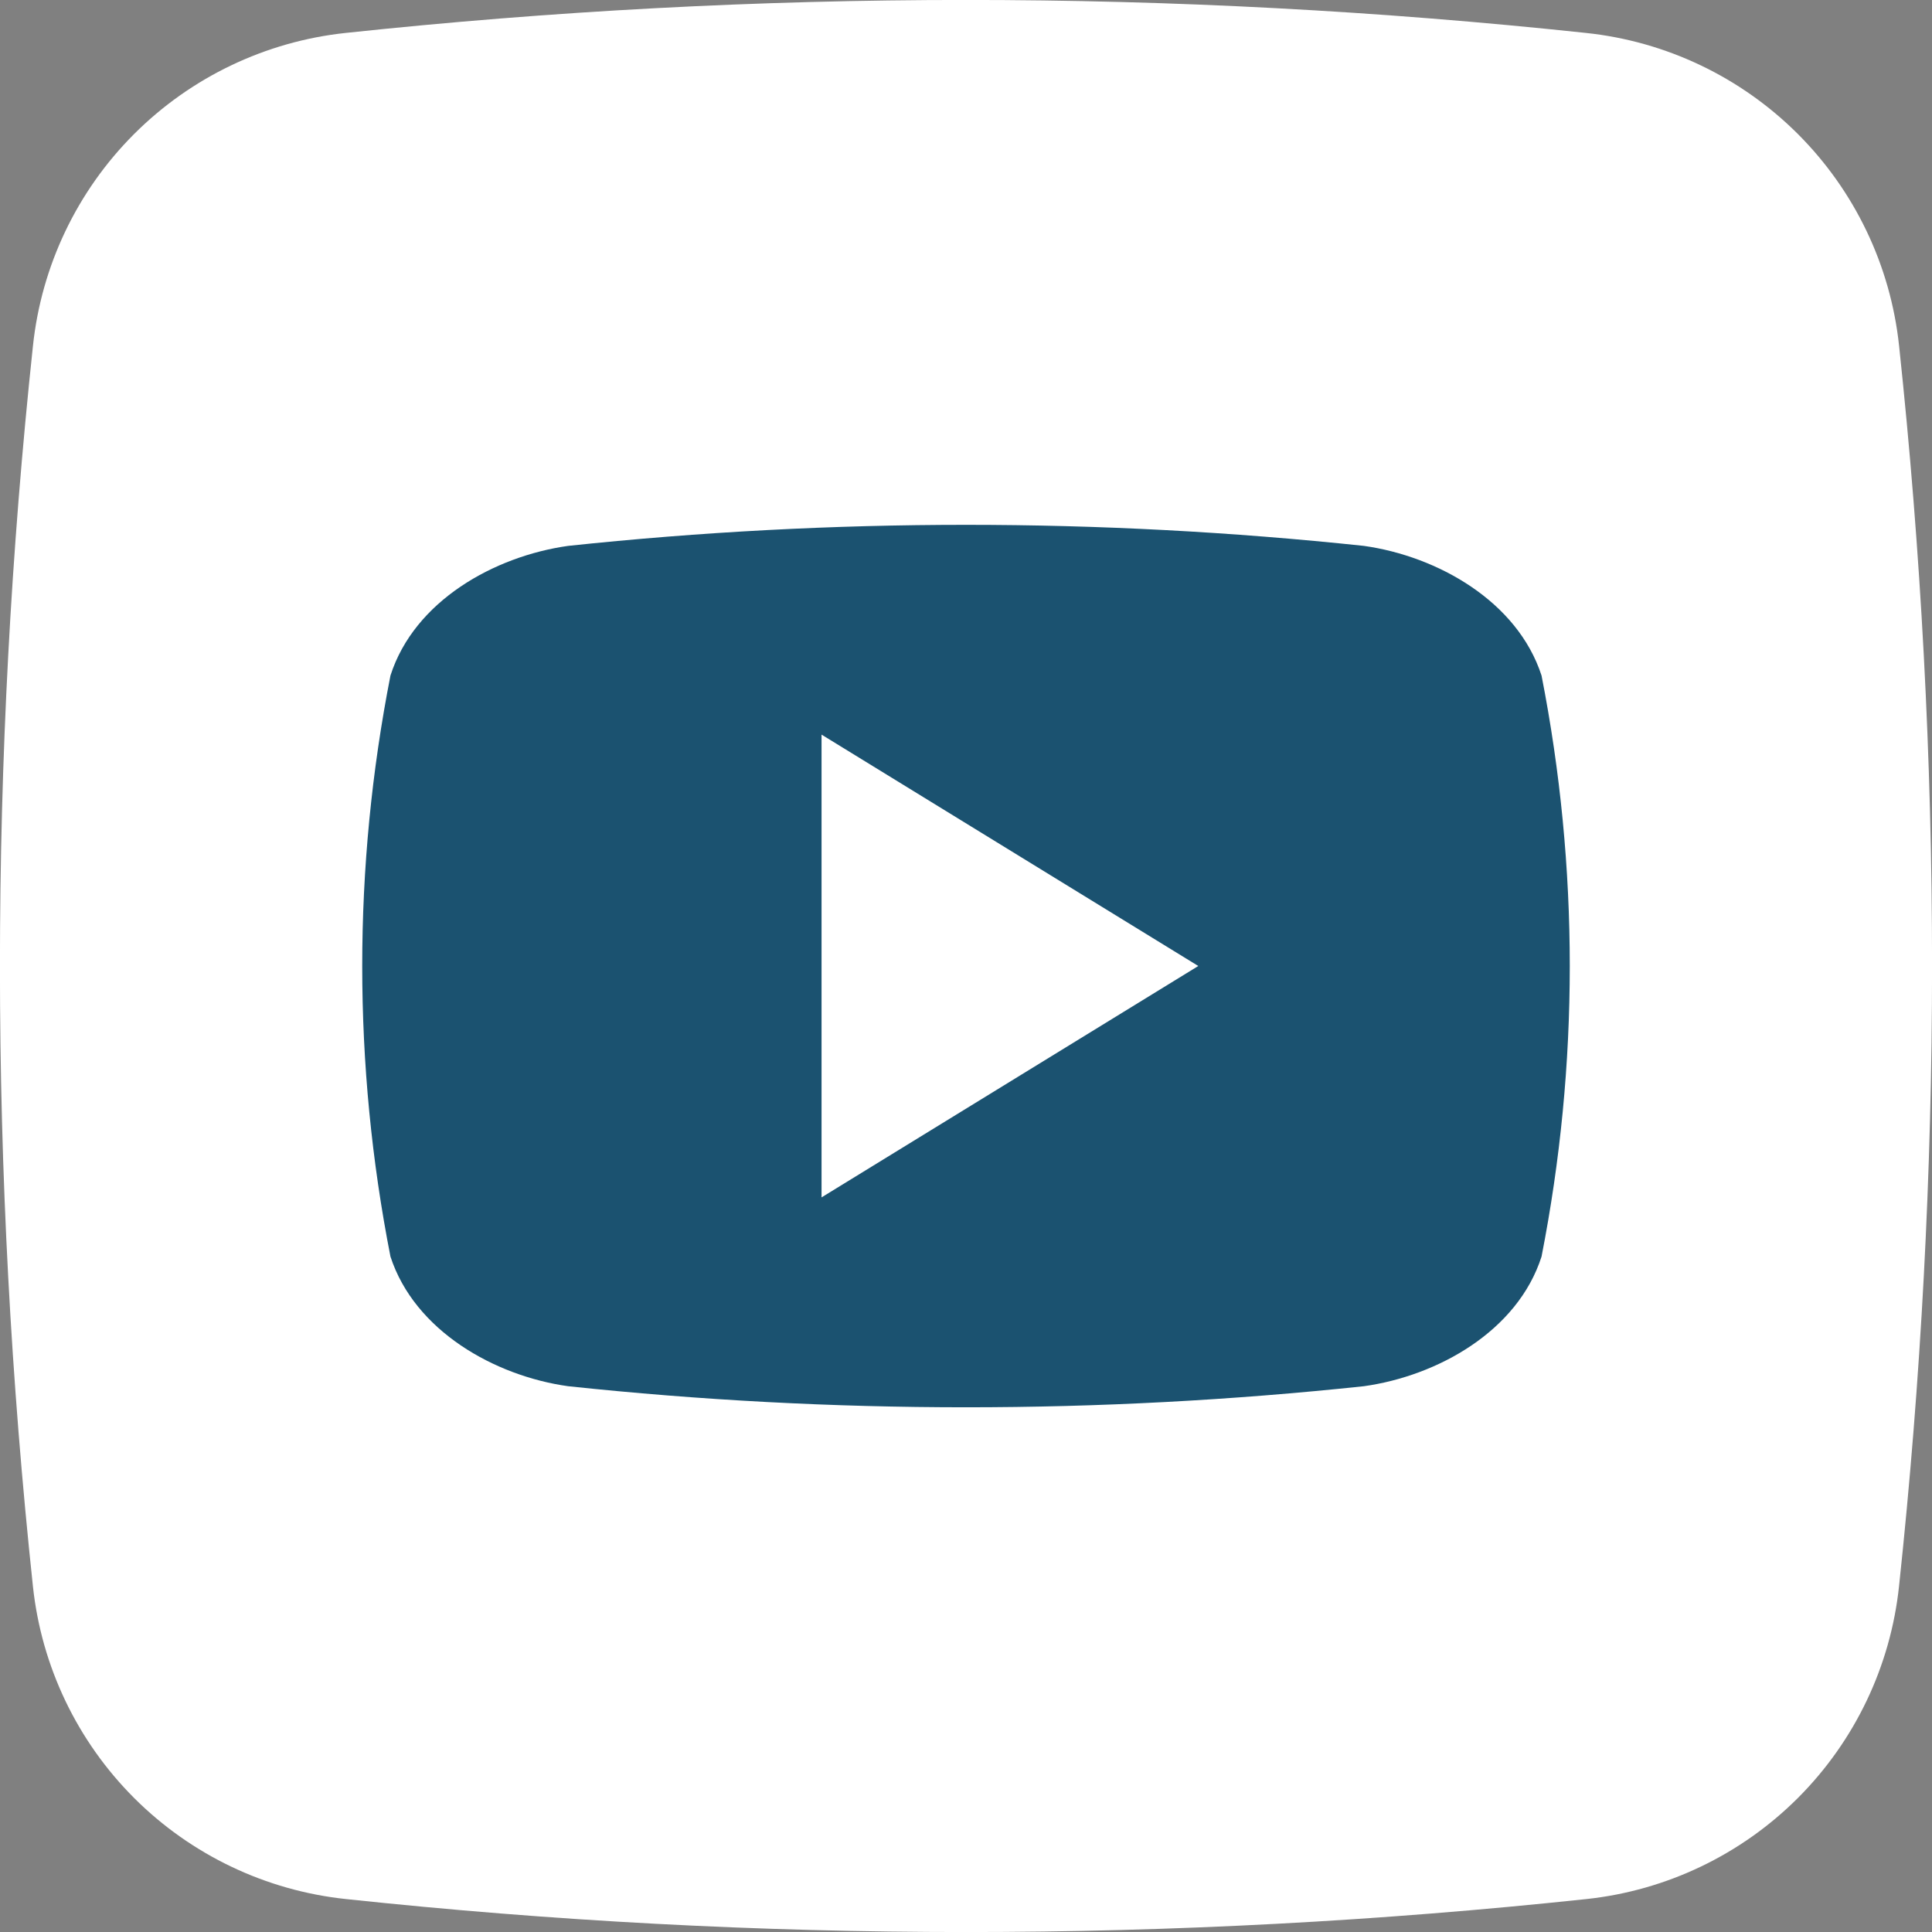
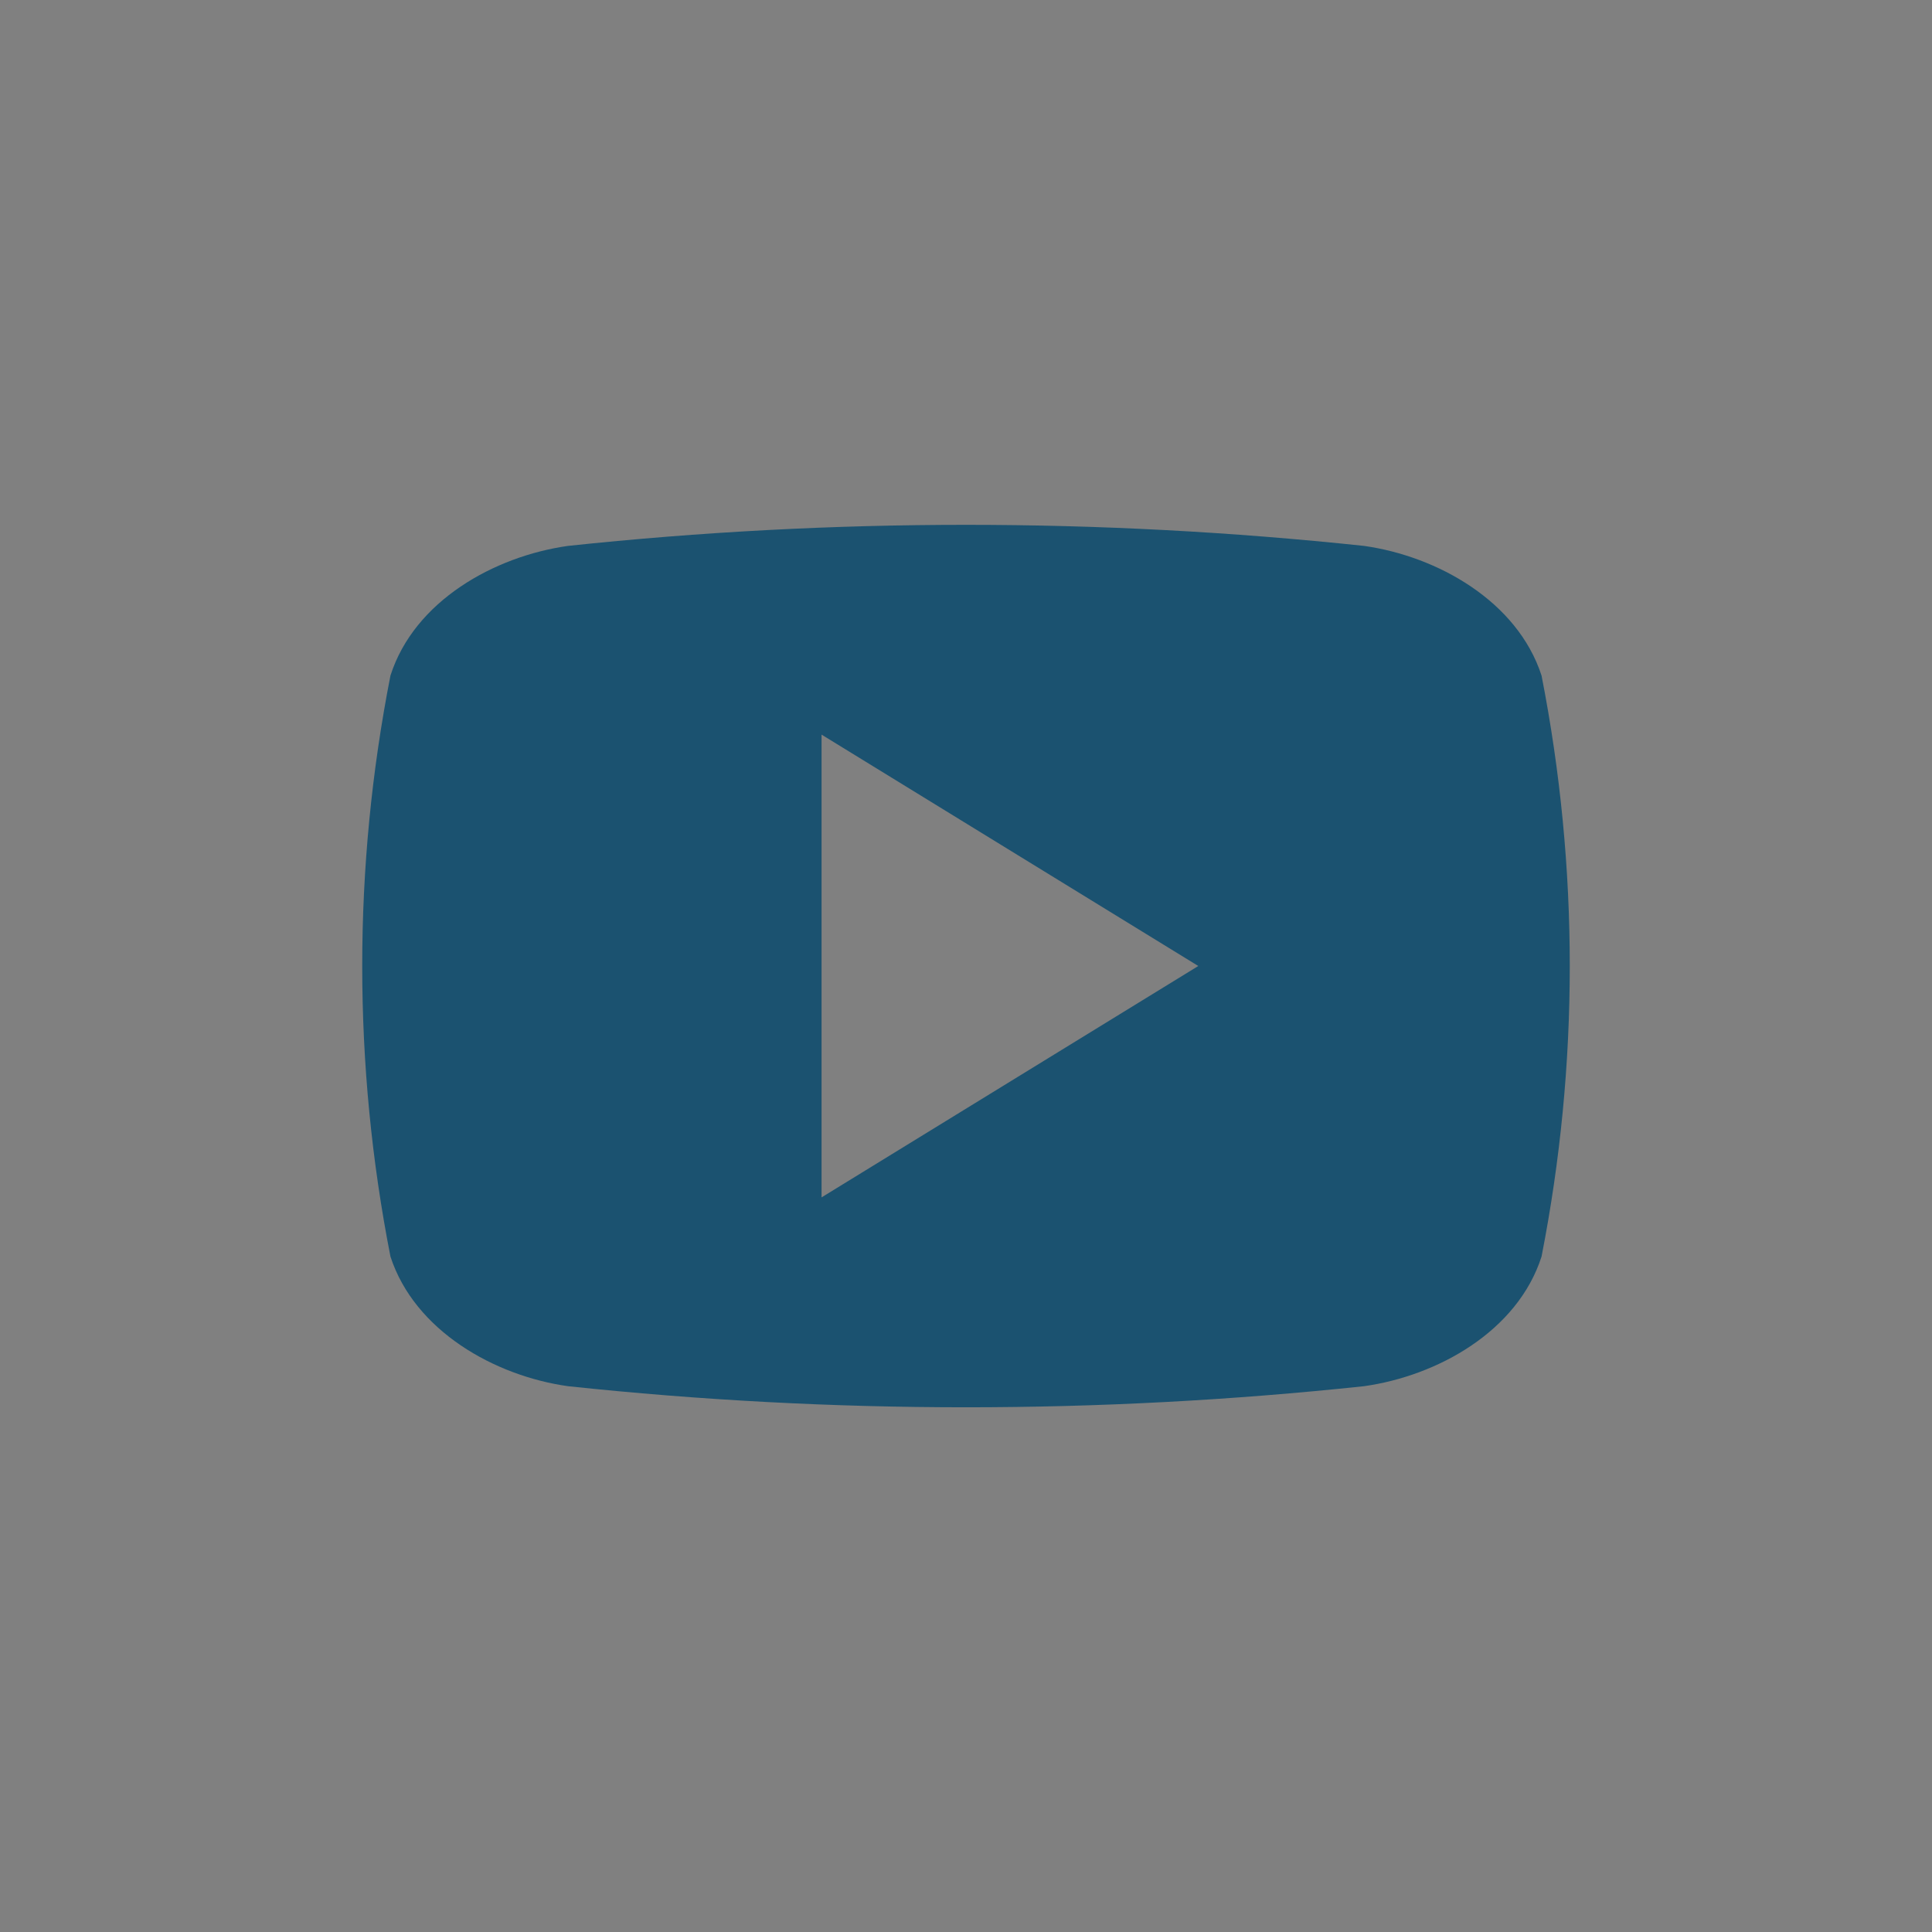
<svg xmlns="http://www.w3.org/2000/svg" width="60" height="60" viewBox="0 0 60 60" fill="none">
  <rect x="0" y="0" width="60" height="60" fill="#808080" stroke="none" />
  <g clip-path="url(#clip0_59_4547)">
-     <path d="M49.268 58.977C36.464 60.343 23.55 60.343 10.745 58.977C8.259 58.715 5.937 57.608 4.168 55.841C2.399 54.074 1.289 51.754 1.023 49.268C-0.343 36.464 -0.343 23.55 1.023 10.745C1.285 8.259 2.392 5.937 4.159 4.168C5.926 2.399 8.246 1.289 10.732 1.023C23.536 -0.343 36.45 -0.343 49.254 1.023C51.741 1.285 54.062 2.392 55.832 4.159C57.601 5.926 58.711 8.246 58.977 10.732C60.343 23.536 60.343 36.45 58.977 49.254C58.715 51.741 57.608 54.062 55.841 55.832C54.074 57.601 51.754 58.711 49.268 58.977Z" fill="white" />
    <path d="M47.874 20.98C47.124 18.672 44.642 17.274 42.358 16.953C34.142 16.081 25.857 16.081 17.642 16.953C15.358 17.274 12.869 18.658 12.126 20.98C10.957 26.938 10.957 33.066 12.126 39.024C12.876 41.328 15.358 42.73 17.642 43.05C25.857 43.923 34.142 43.923 42.358 43.05C44.642 42.73 47.13 41.345 47.874 39.024C49.043 33.066 49.043 26.938 47.874 20.98ZM25.514 37.186V22.814L37.214 30C33.269 32.424 29.441 34.773 25.514 37.186Z" fill="#1B5270" />
  </g>
  <defs>
    <clipPath id="clip0_59_4547">
      <rect width="60" height="60" fill="white" />
    </clipPath>
  </defs>
</svg>